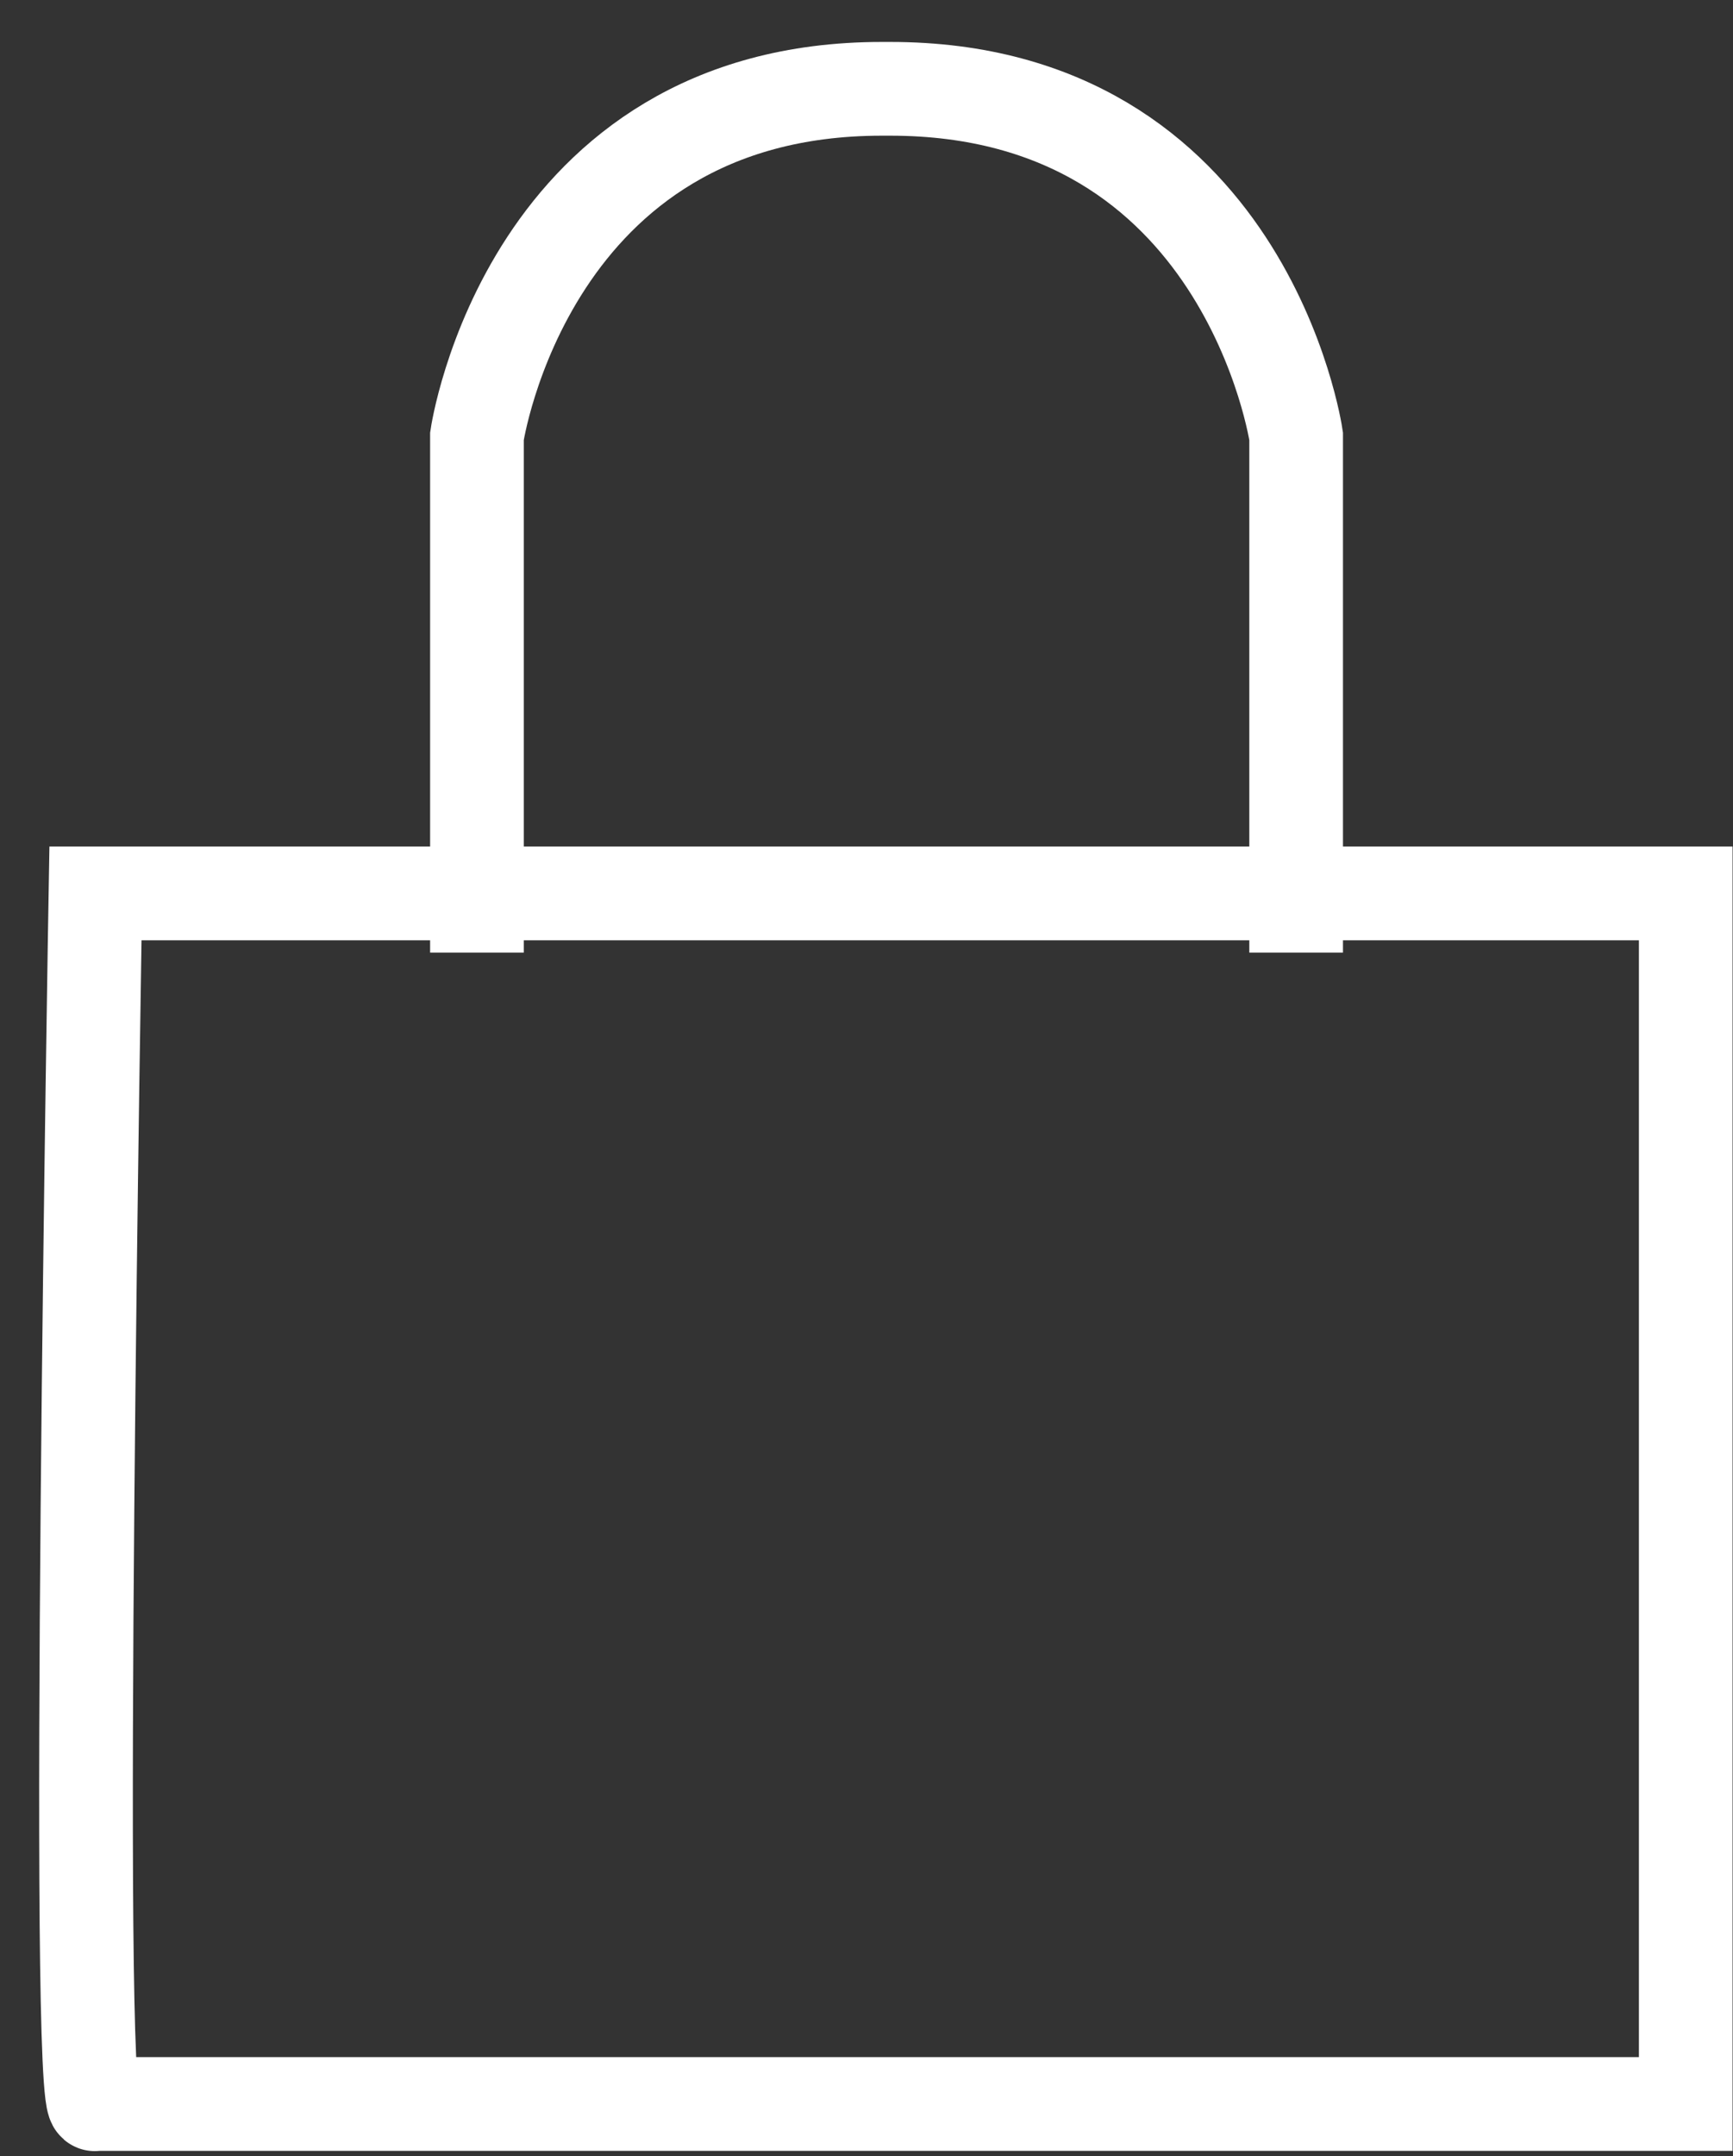
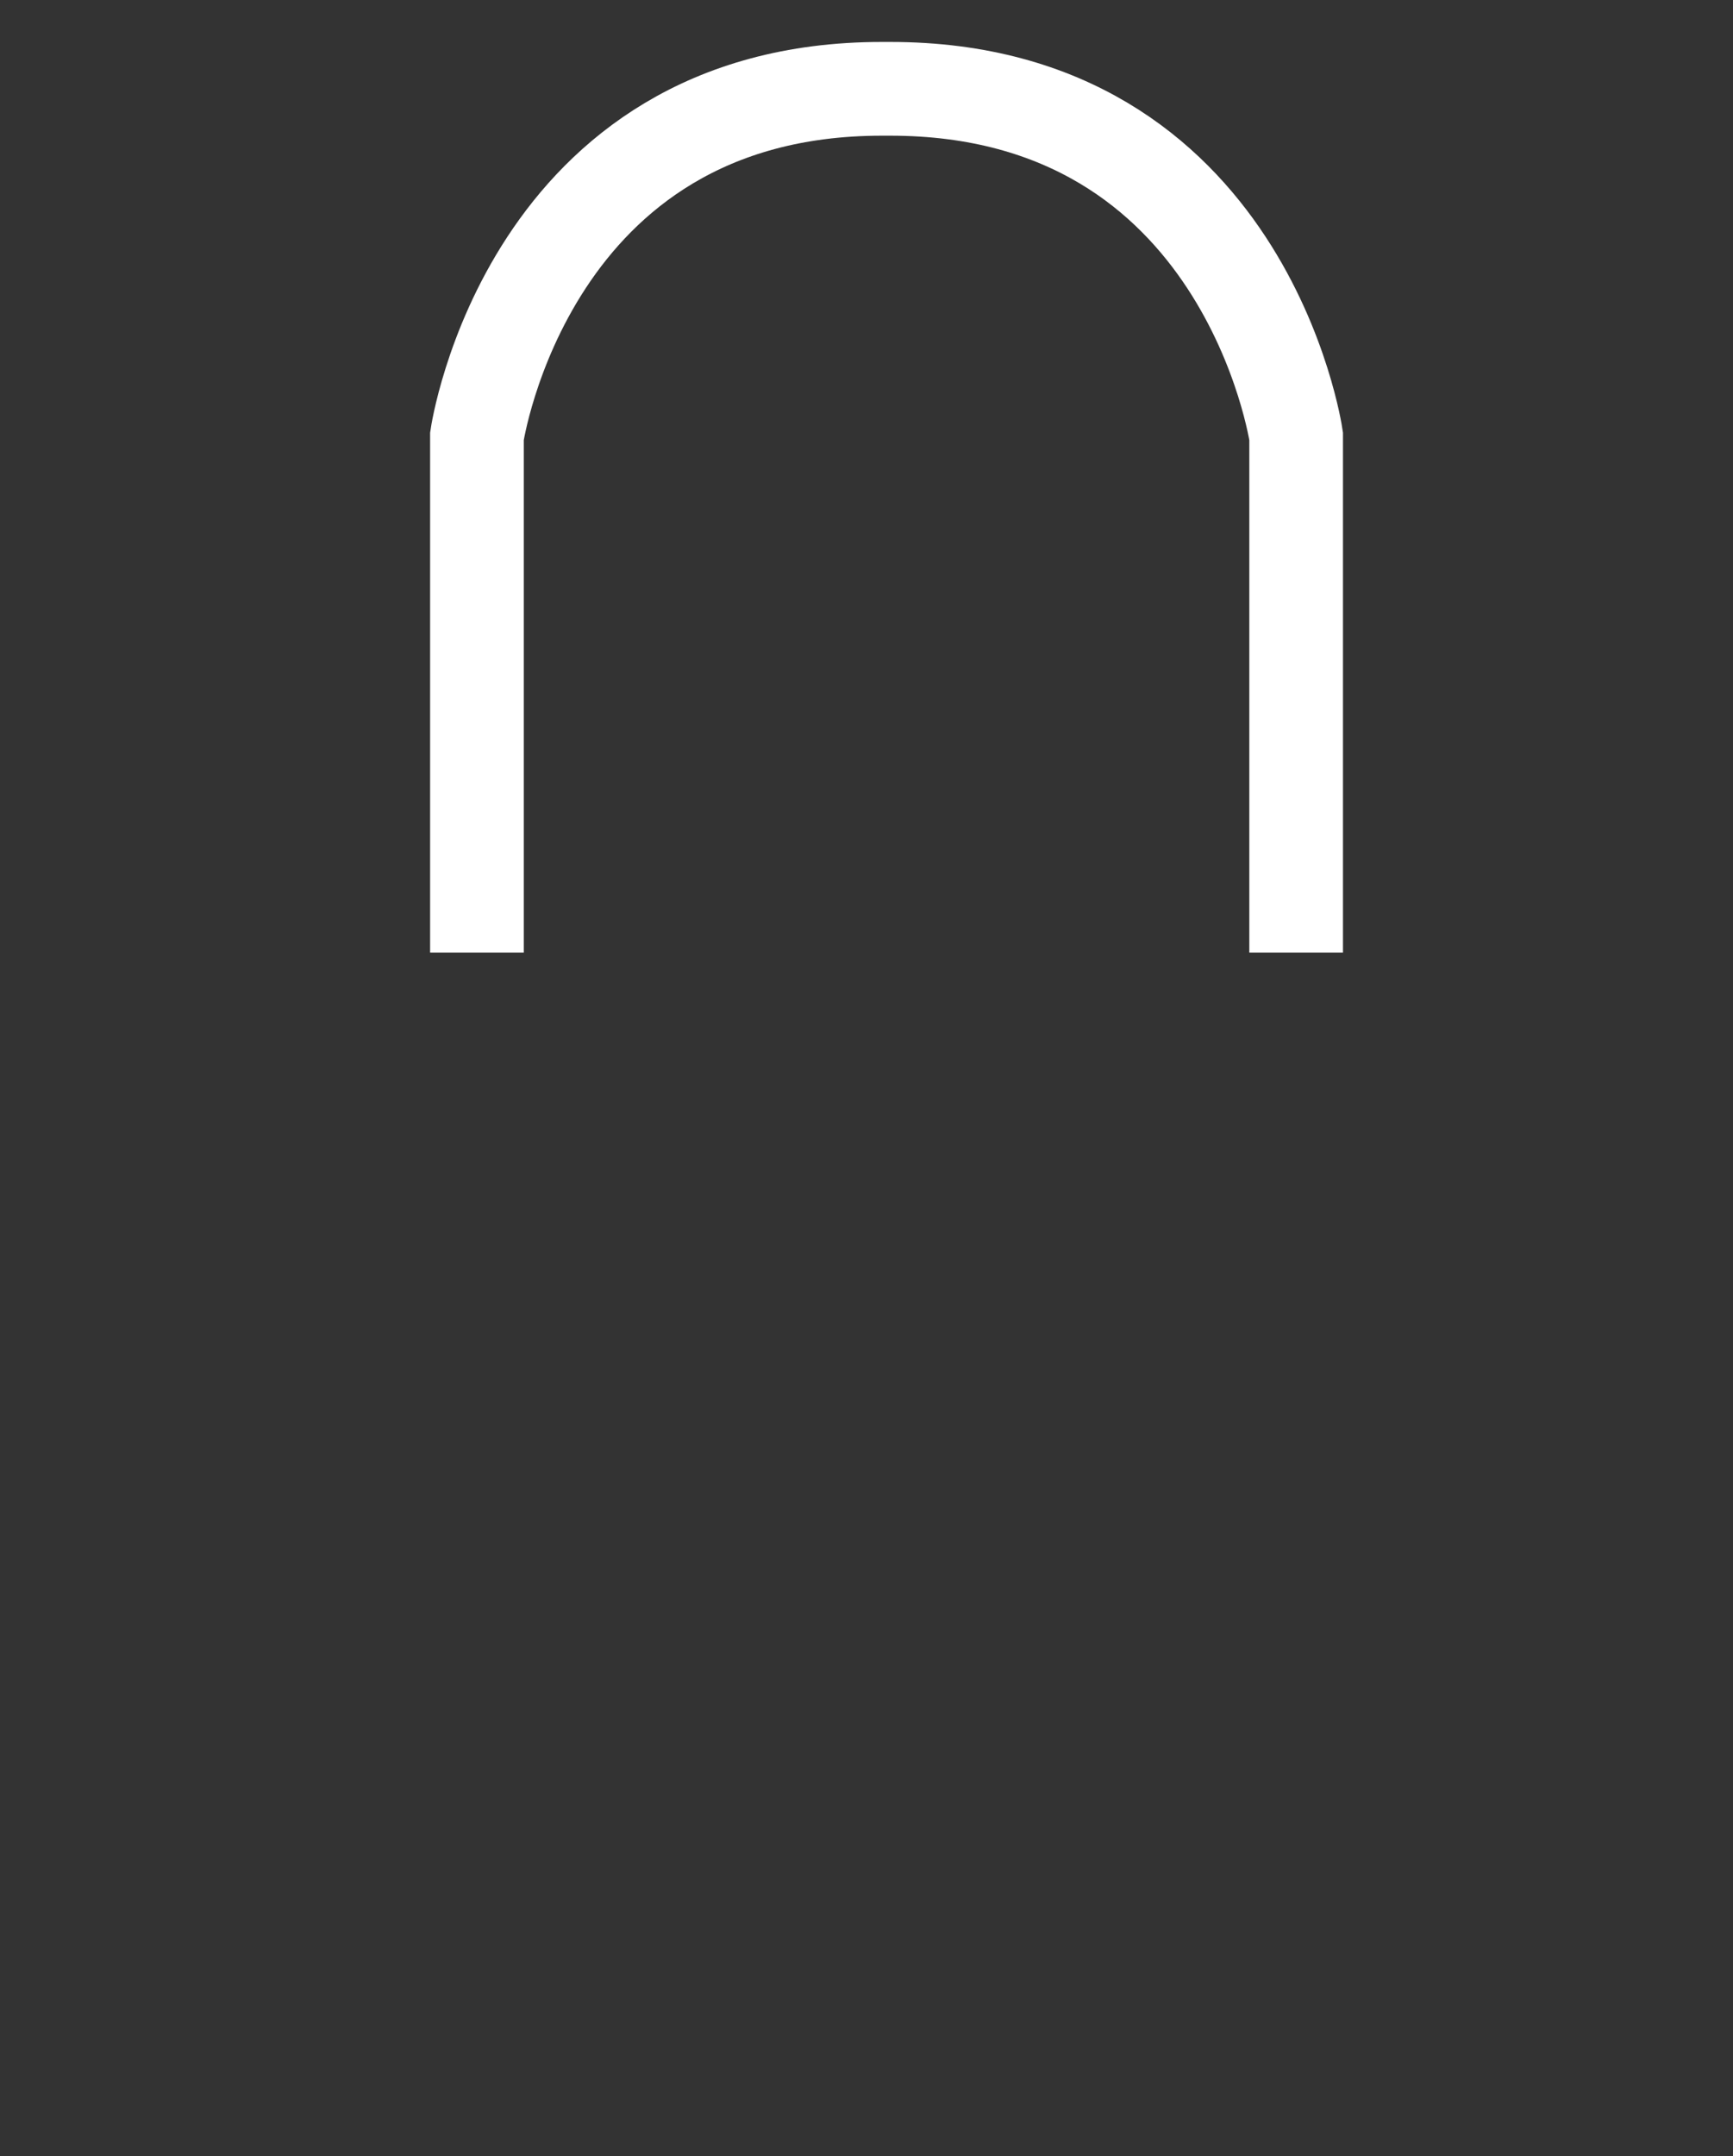
<svg xmlns="http://www.w3.org/2000/svg" width="37" height="46" viewBox="0 0 37 46" fill="none">
  <rect x="0" y="0" width="37" height="46" fill="#333333" stroke="none" />
  <path d="M27.673 20.324V9.306C27.673 9.306 26.592 1.895 19.009 1.895H18.825C11.264 1.895 10.183 9.306 10.183 9.306V20.324" stroke="white" stroke-width="2" stroke-miterlimit="10" />
-   <path d="M2.038 19.061C2.038 19.061 1.584 45.343 2.038 44.889H35.991V19.061H2.038Z" stroke="white" stroke-width="2" stroke-miterlimit="10" />
</svg>